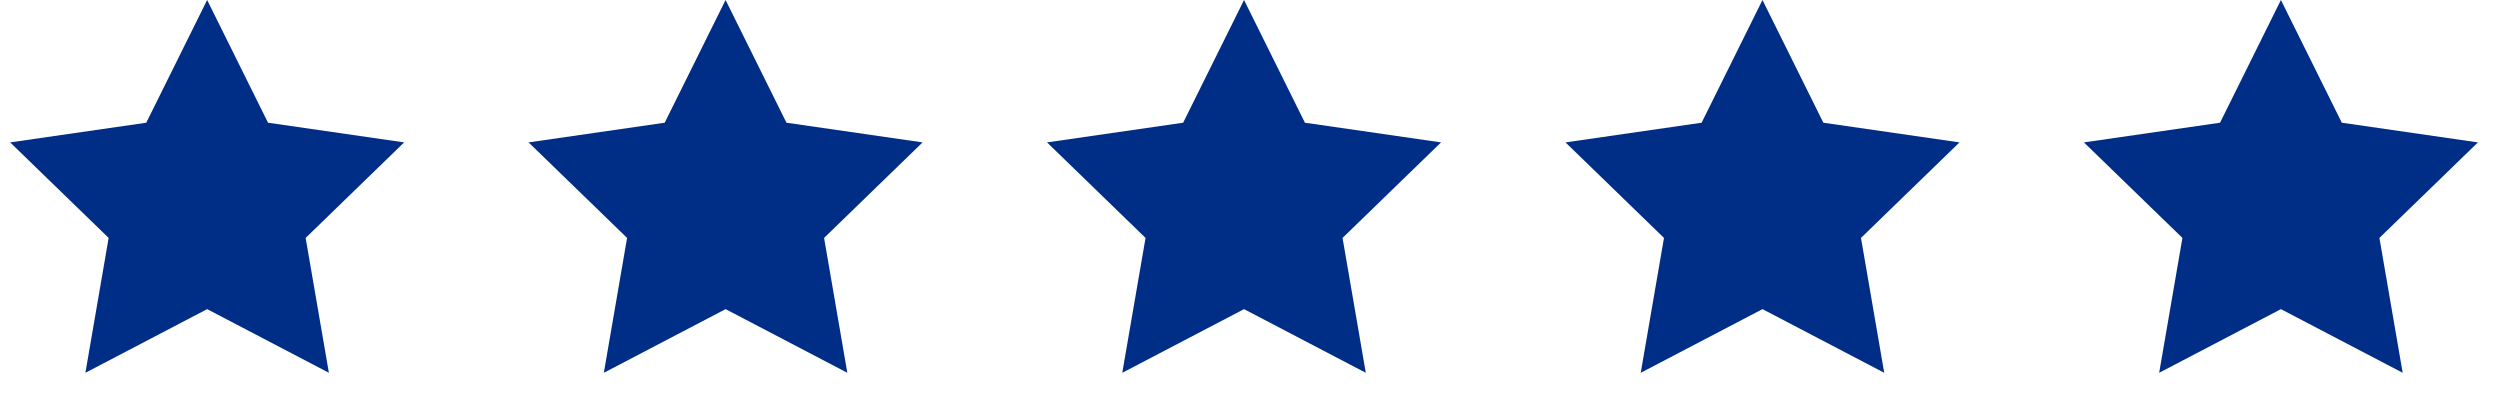
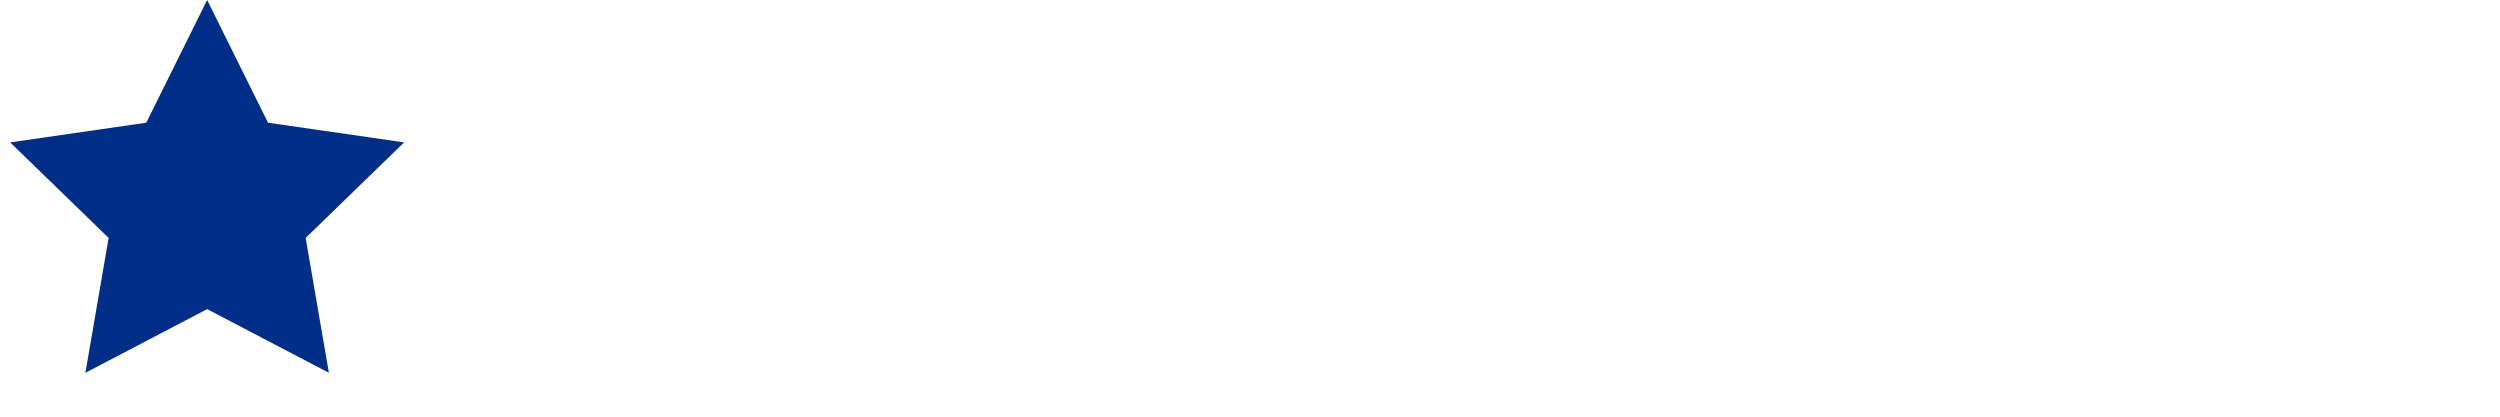
<svg xmlns="http://www.w3.org/2000/svg" width="120px" height="20px" viewBox="0 0 120 20" version="1.1">
  <title>Group 12 Copy 2</title>
  <g id="v2" stroke="none" stroke-width="1" fill="none" fill-rule="evenodd">
    <g id="Artboard" transform="translate(-42, -47)" fill="#002E86" fill-rule="nonzero">
      <g id="Group-30-Copy" transform="translate(1, 2)">
        <g id="Group-23" transform="translate(37, 3)">
          <g id="Group-12-Copy-2" transform="translate(4, 42)">
            <polygon id="Star" points="9.943 14.838 4.099 17.894 5.215 11.42 0.487 6.835 7.021 5.89 9.943 0 12.865 5.89 19.399 6.835 14.671 11.42 15.787 17.894" />
-             <polygon id="Star-Copy" points="34.828 14.838 28.984 17.894 30.1 11.42 25.372 6.835 31.906 5.89 34.828 0 37.75 5.89 44.284 6.835 39.556 11.42 40.672 17.894" />
-             <polygon id="Star-Copy-2" points="59.714 14.838 53.869 17.894 54.986 11.42 50.257 6.835 56.791 5.89 59.714 0 62.636 5.89 69.17 6.835 64.442 11.42 65.558 17.894" />
-             <polygon id="Star-Copy-3" points="84.599 14.838 78.755 17.894 79.871 11.42 75.143 6.835 81.677 5.89 84.599 0 87.521 5.89 94.055 6.835 89.327 11.42 90.443 17.894" />
-             <polygon id="Star-Copy-4" points="109.484 14.838 103.64 17.894 104.756 11.42 100.028 6.835 106.562 5.89 109.484 0 112.407 5.89 118.94 6.835 114.212 11.42 115.329 17.894" />
          </g>
        </g>
      </g>
    </g>
  </g>
</svg>